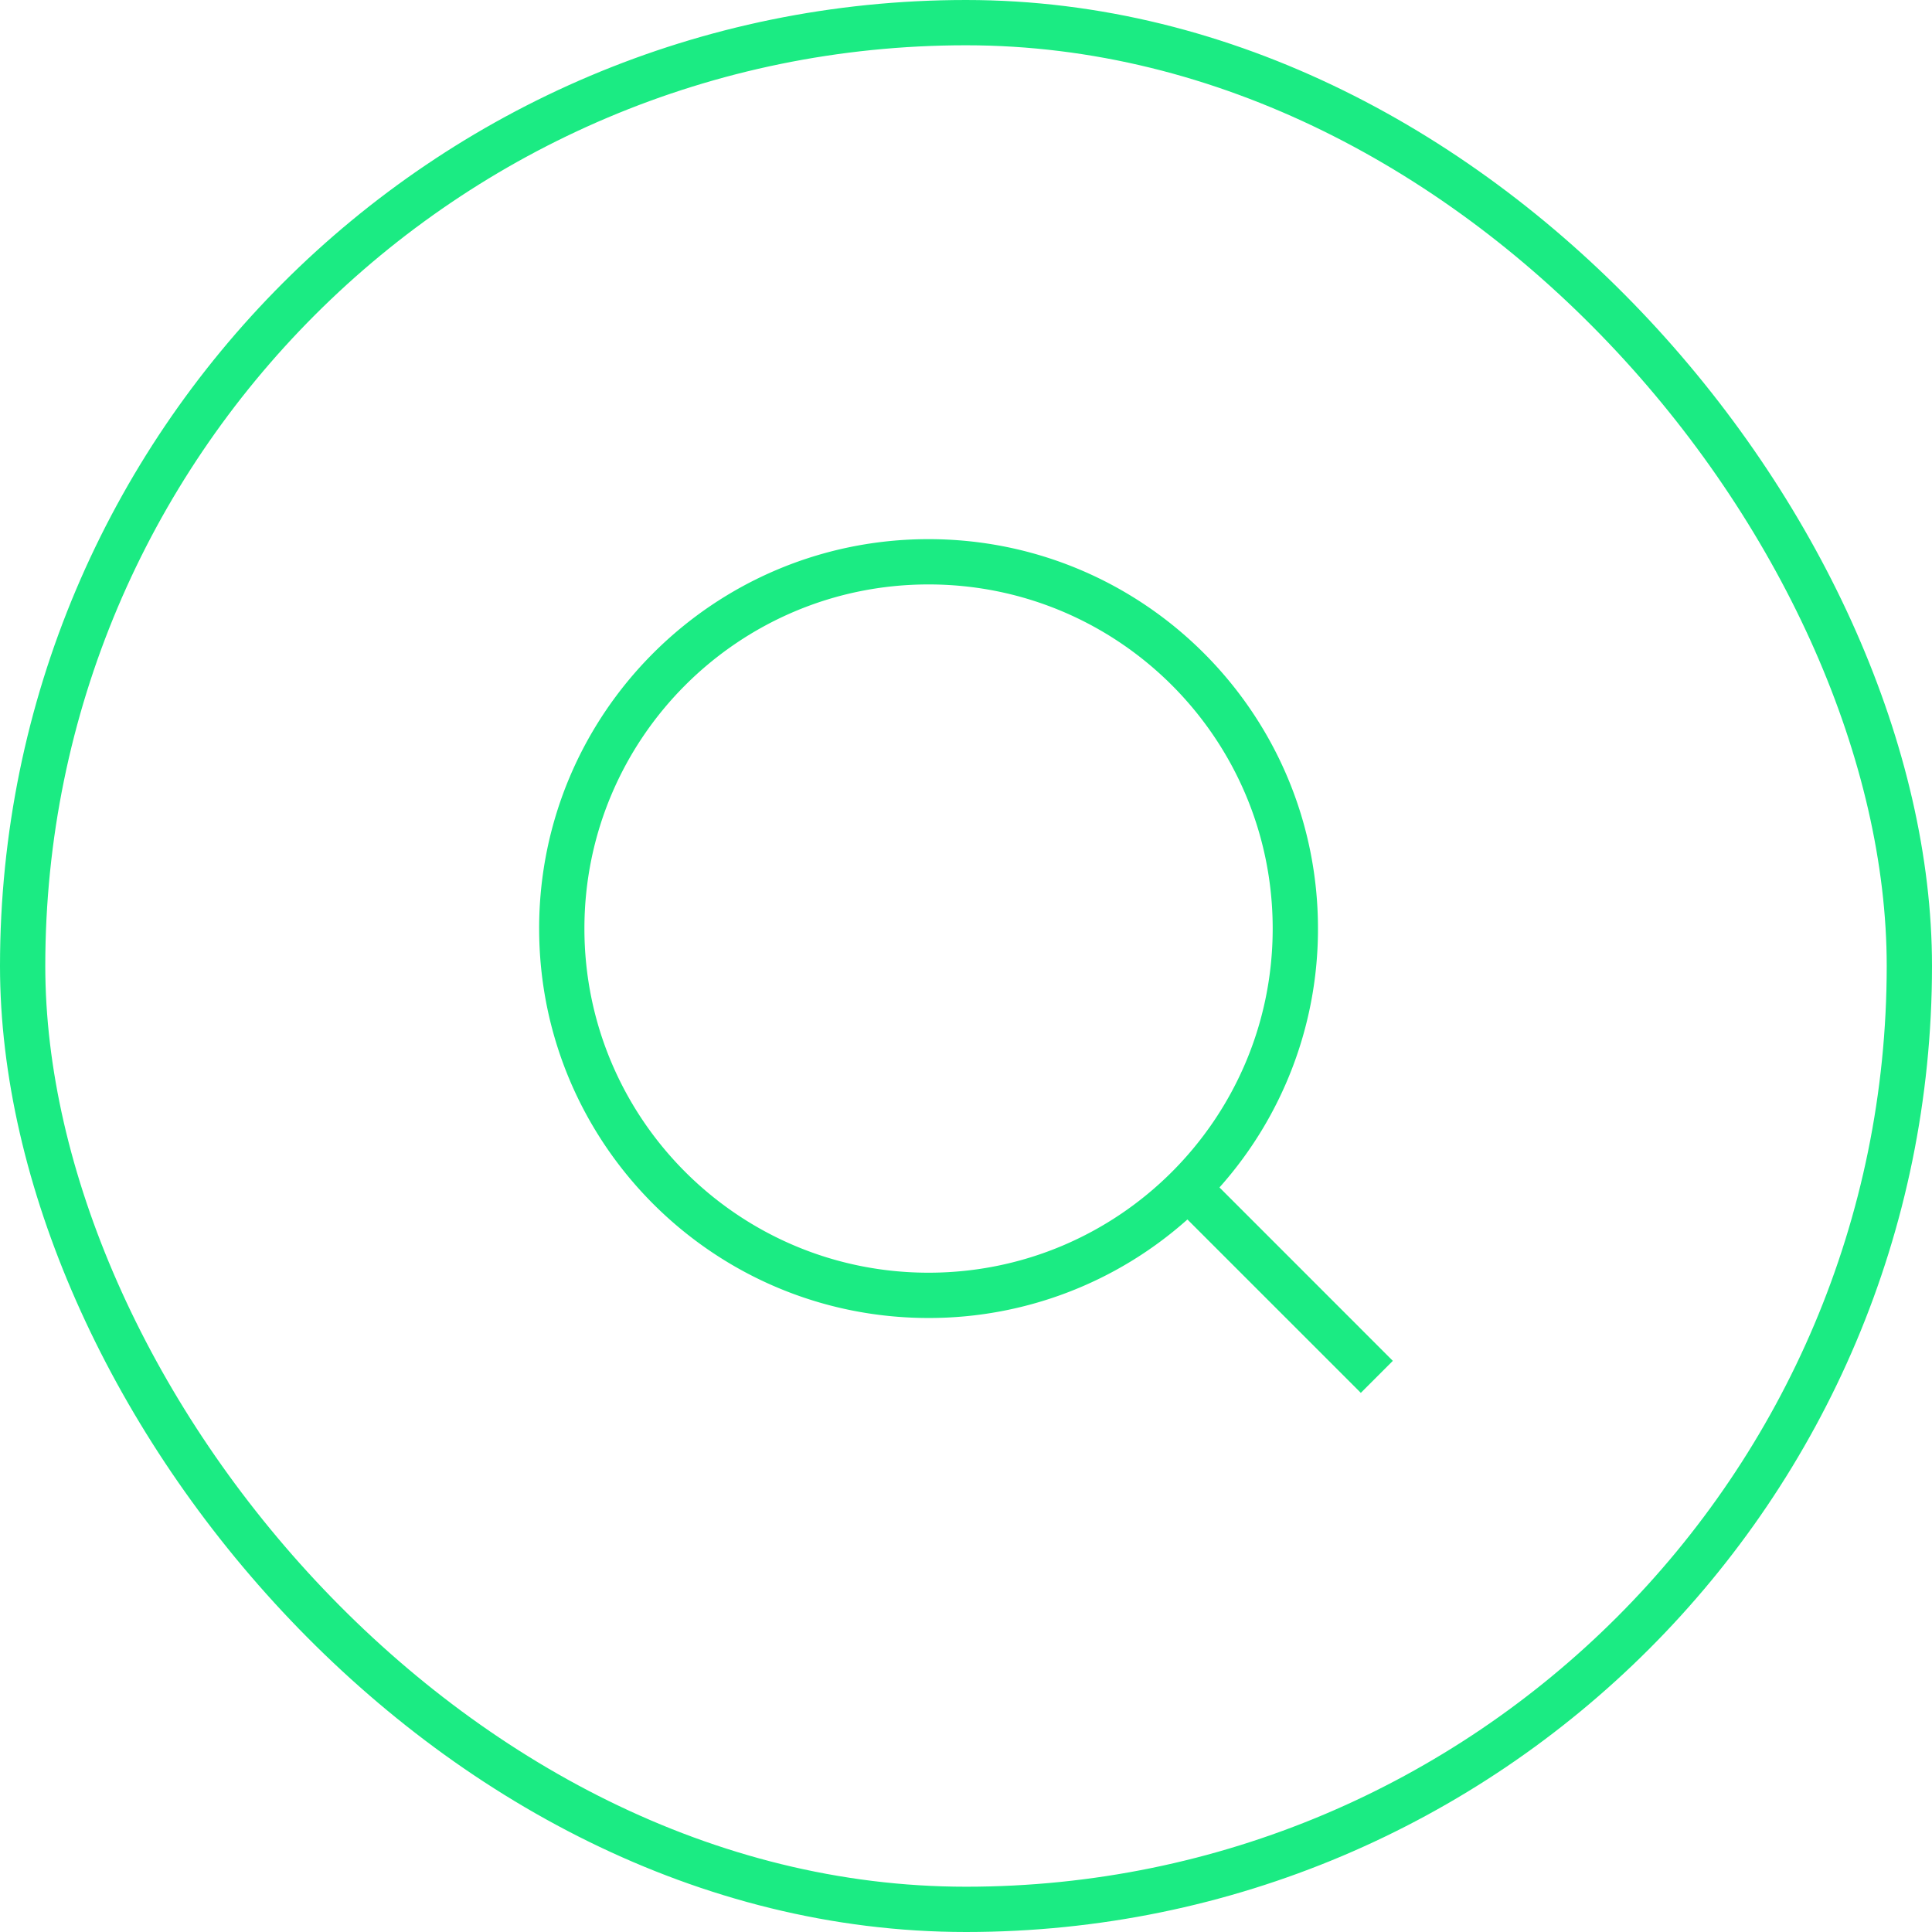
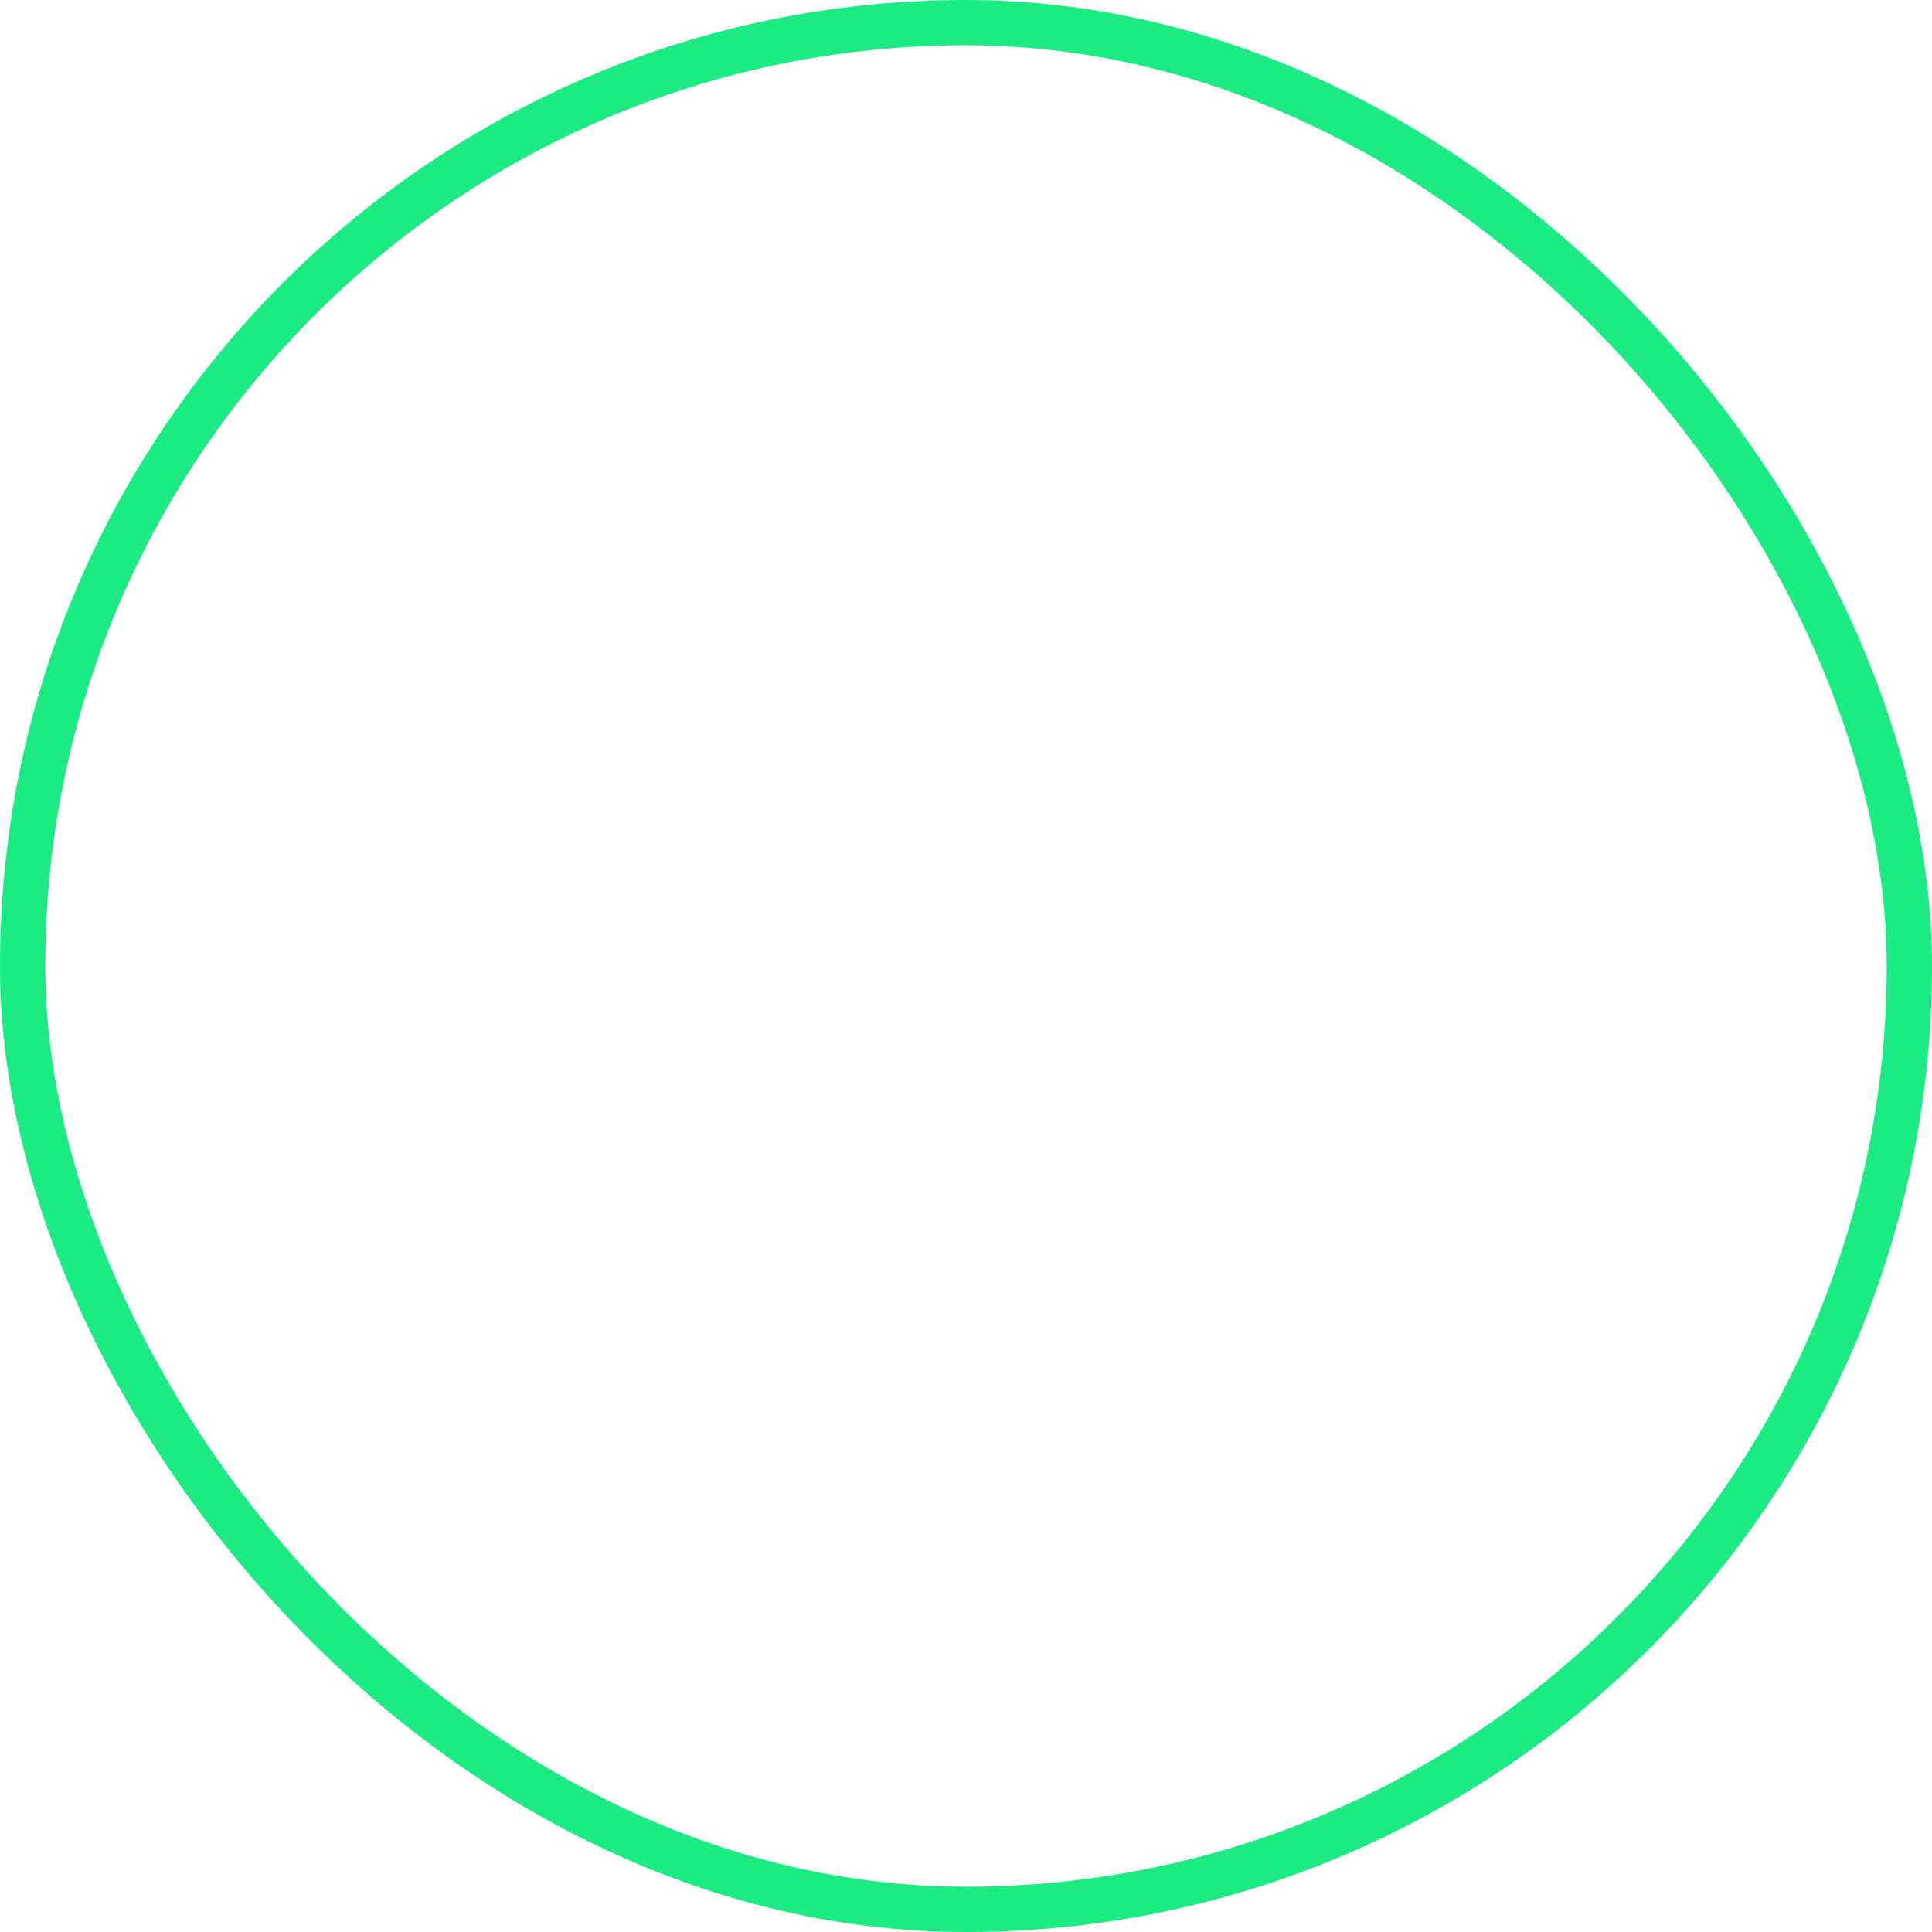
<svg xmlns="http://www.w3.org/2000/svg" fill="none" viewBox="0 0 128 128">
  <rect width="125" height="125" x="1.5" y="1.5" stroke="#00005C" stroke-width="3" rx="62.5" style="stroke: #1beb83;" />
-   <path fill="#00005C" fill-rule="evenodd" d="M61.519 38.72c-12.592 0-22.8 10.208-22.8 22.8s10.208 22.8 22.8 22.8 22.8-10.208 22.8-22.8-10.208-22.8-22.8-22.8zm-25.8 22.8c0-14.25 11.55-25.8 25.8-25.8 14.249 0 25.8 11.55 25.8 25.8a25.703 25.703 0 0 1-6.526 17.151L92.279 90.16l-2.121 2.121L78.67 80.793A25.703 25.703 0 0 1 61.52 87.32c-14.25 0-25.8-11.551-25.8-25.8z" clip-rule="evenodd" style="fill: #1beb83;" />
</svg>